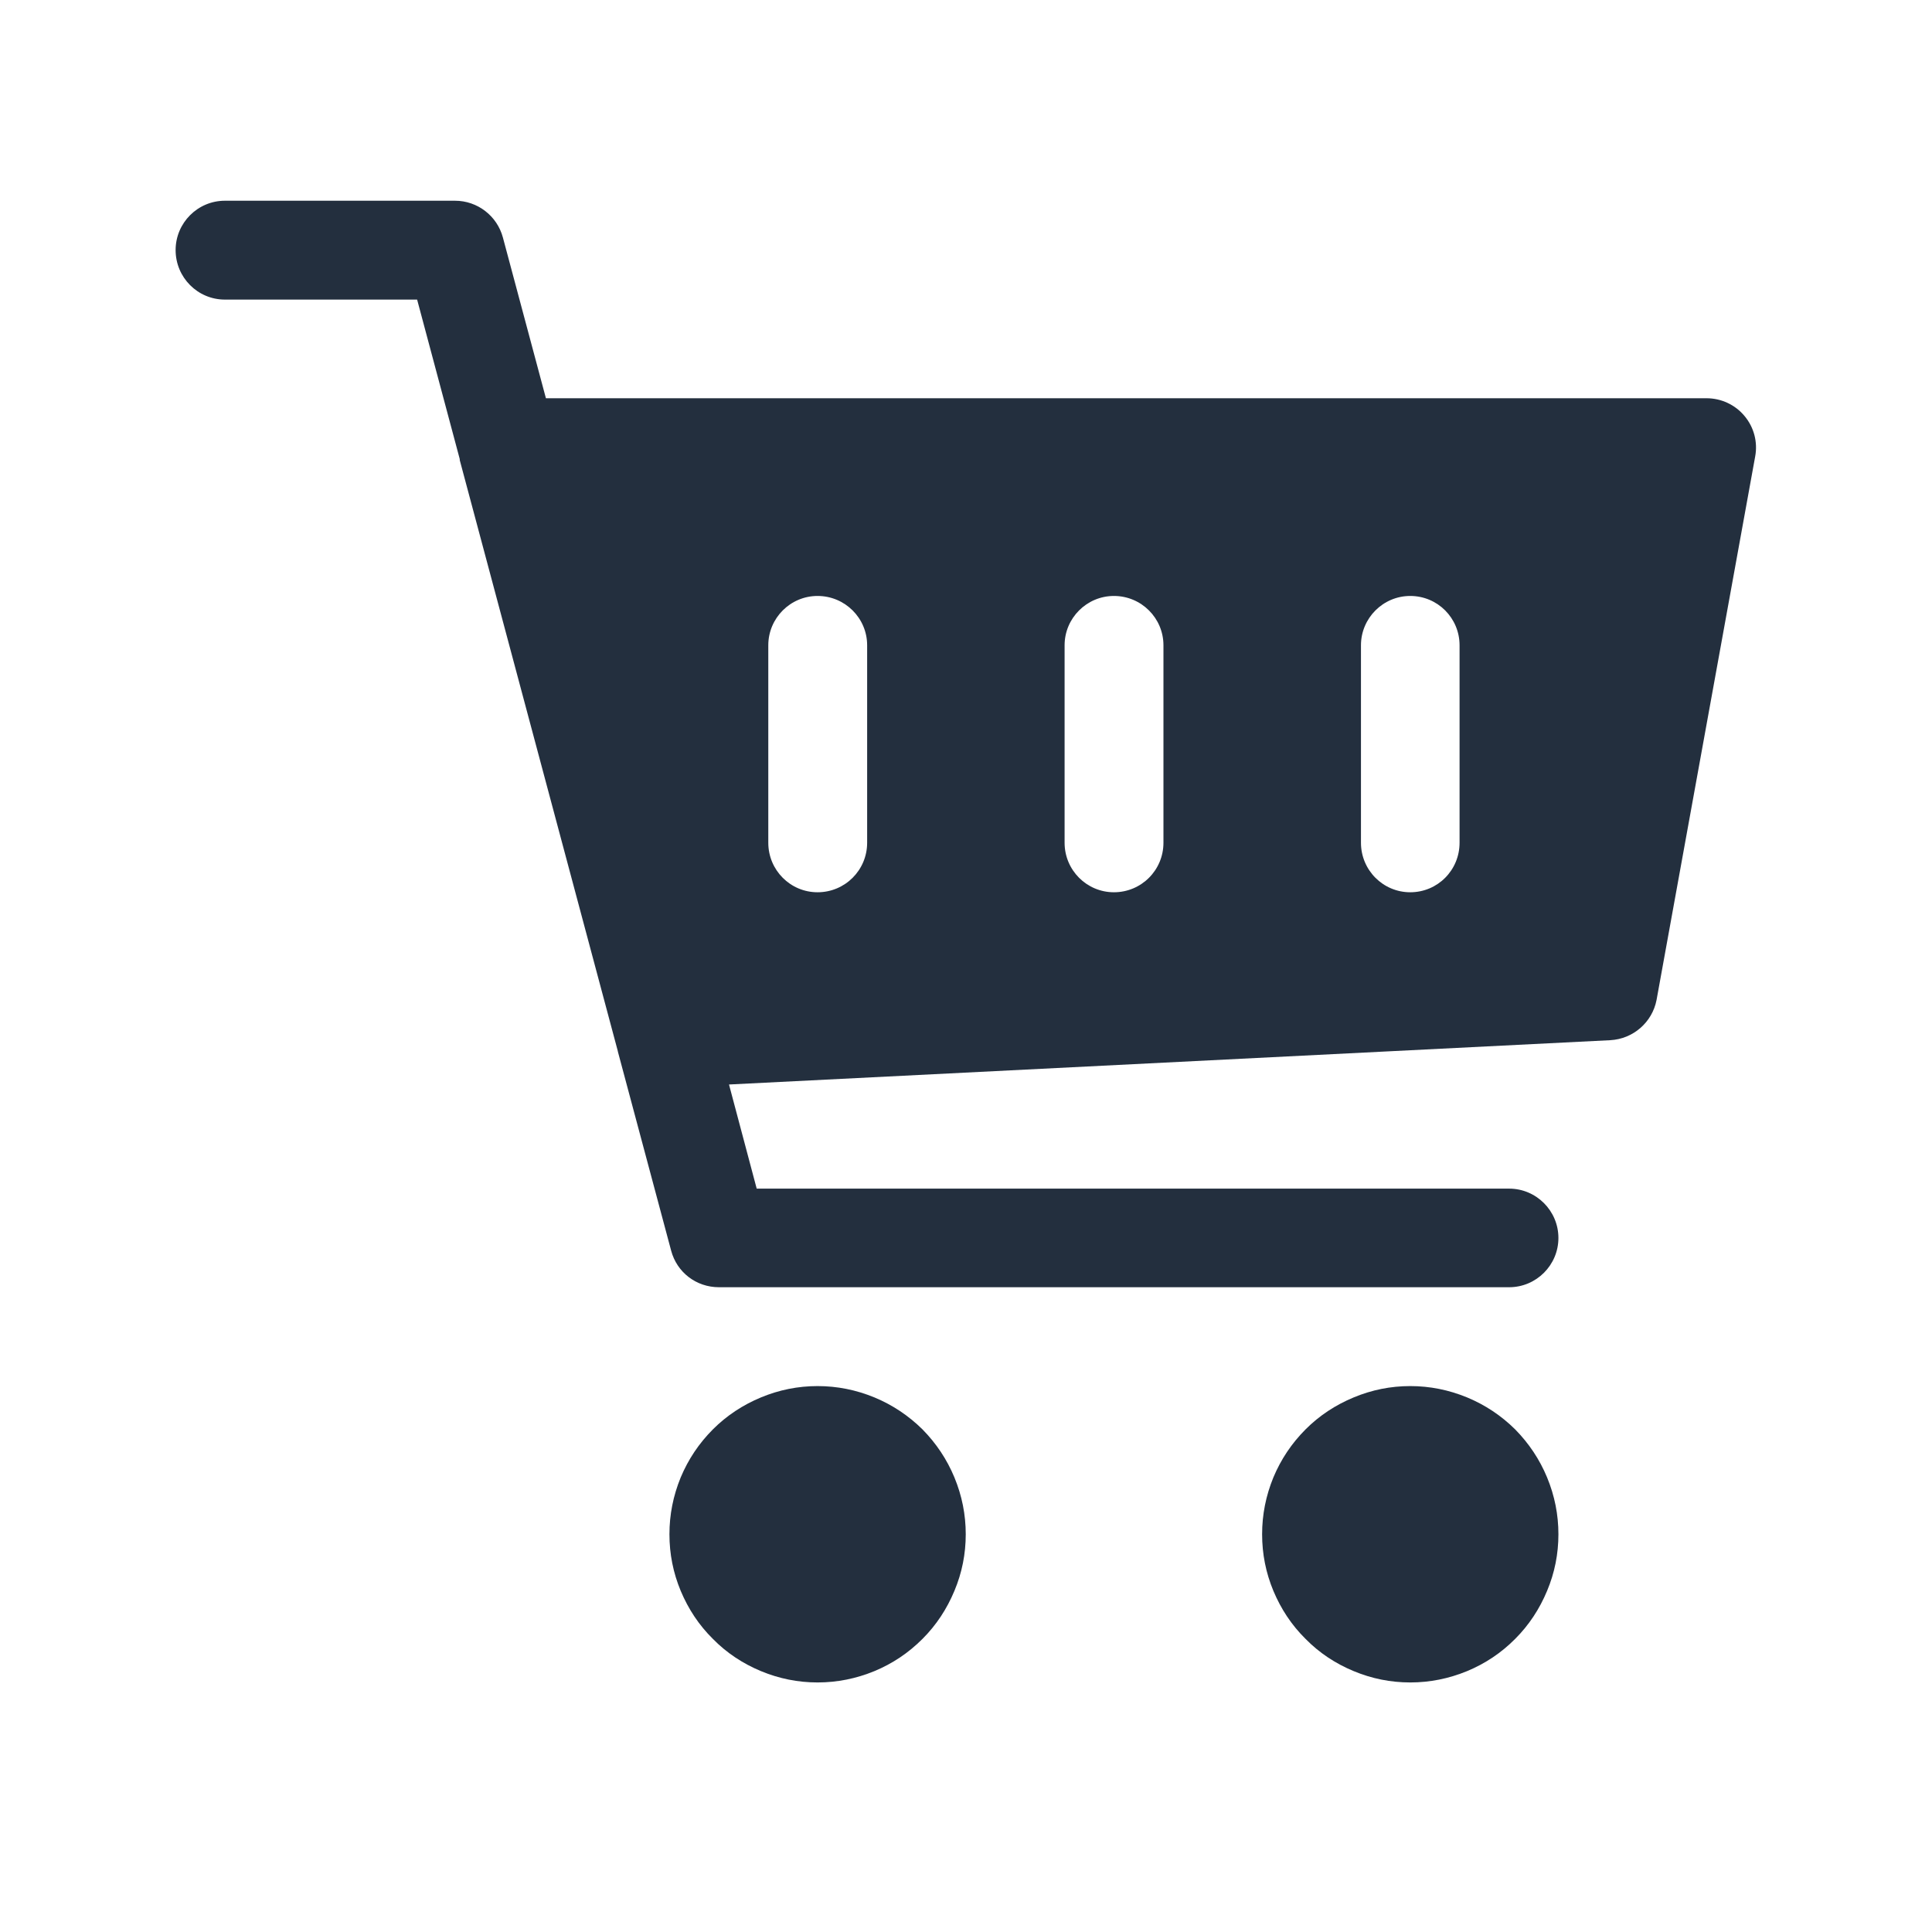
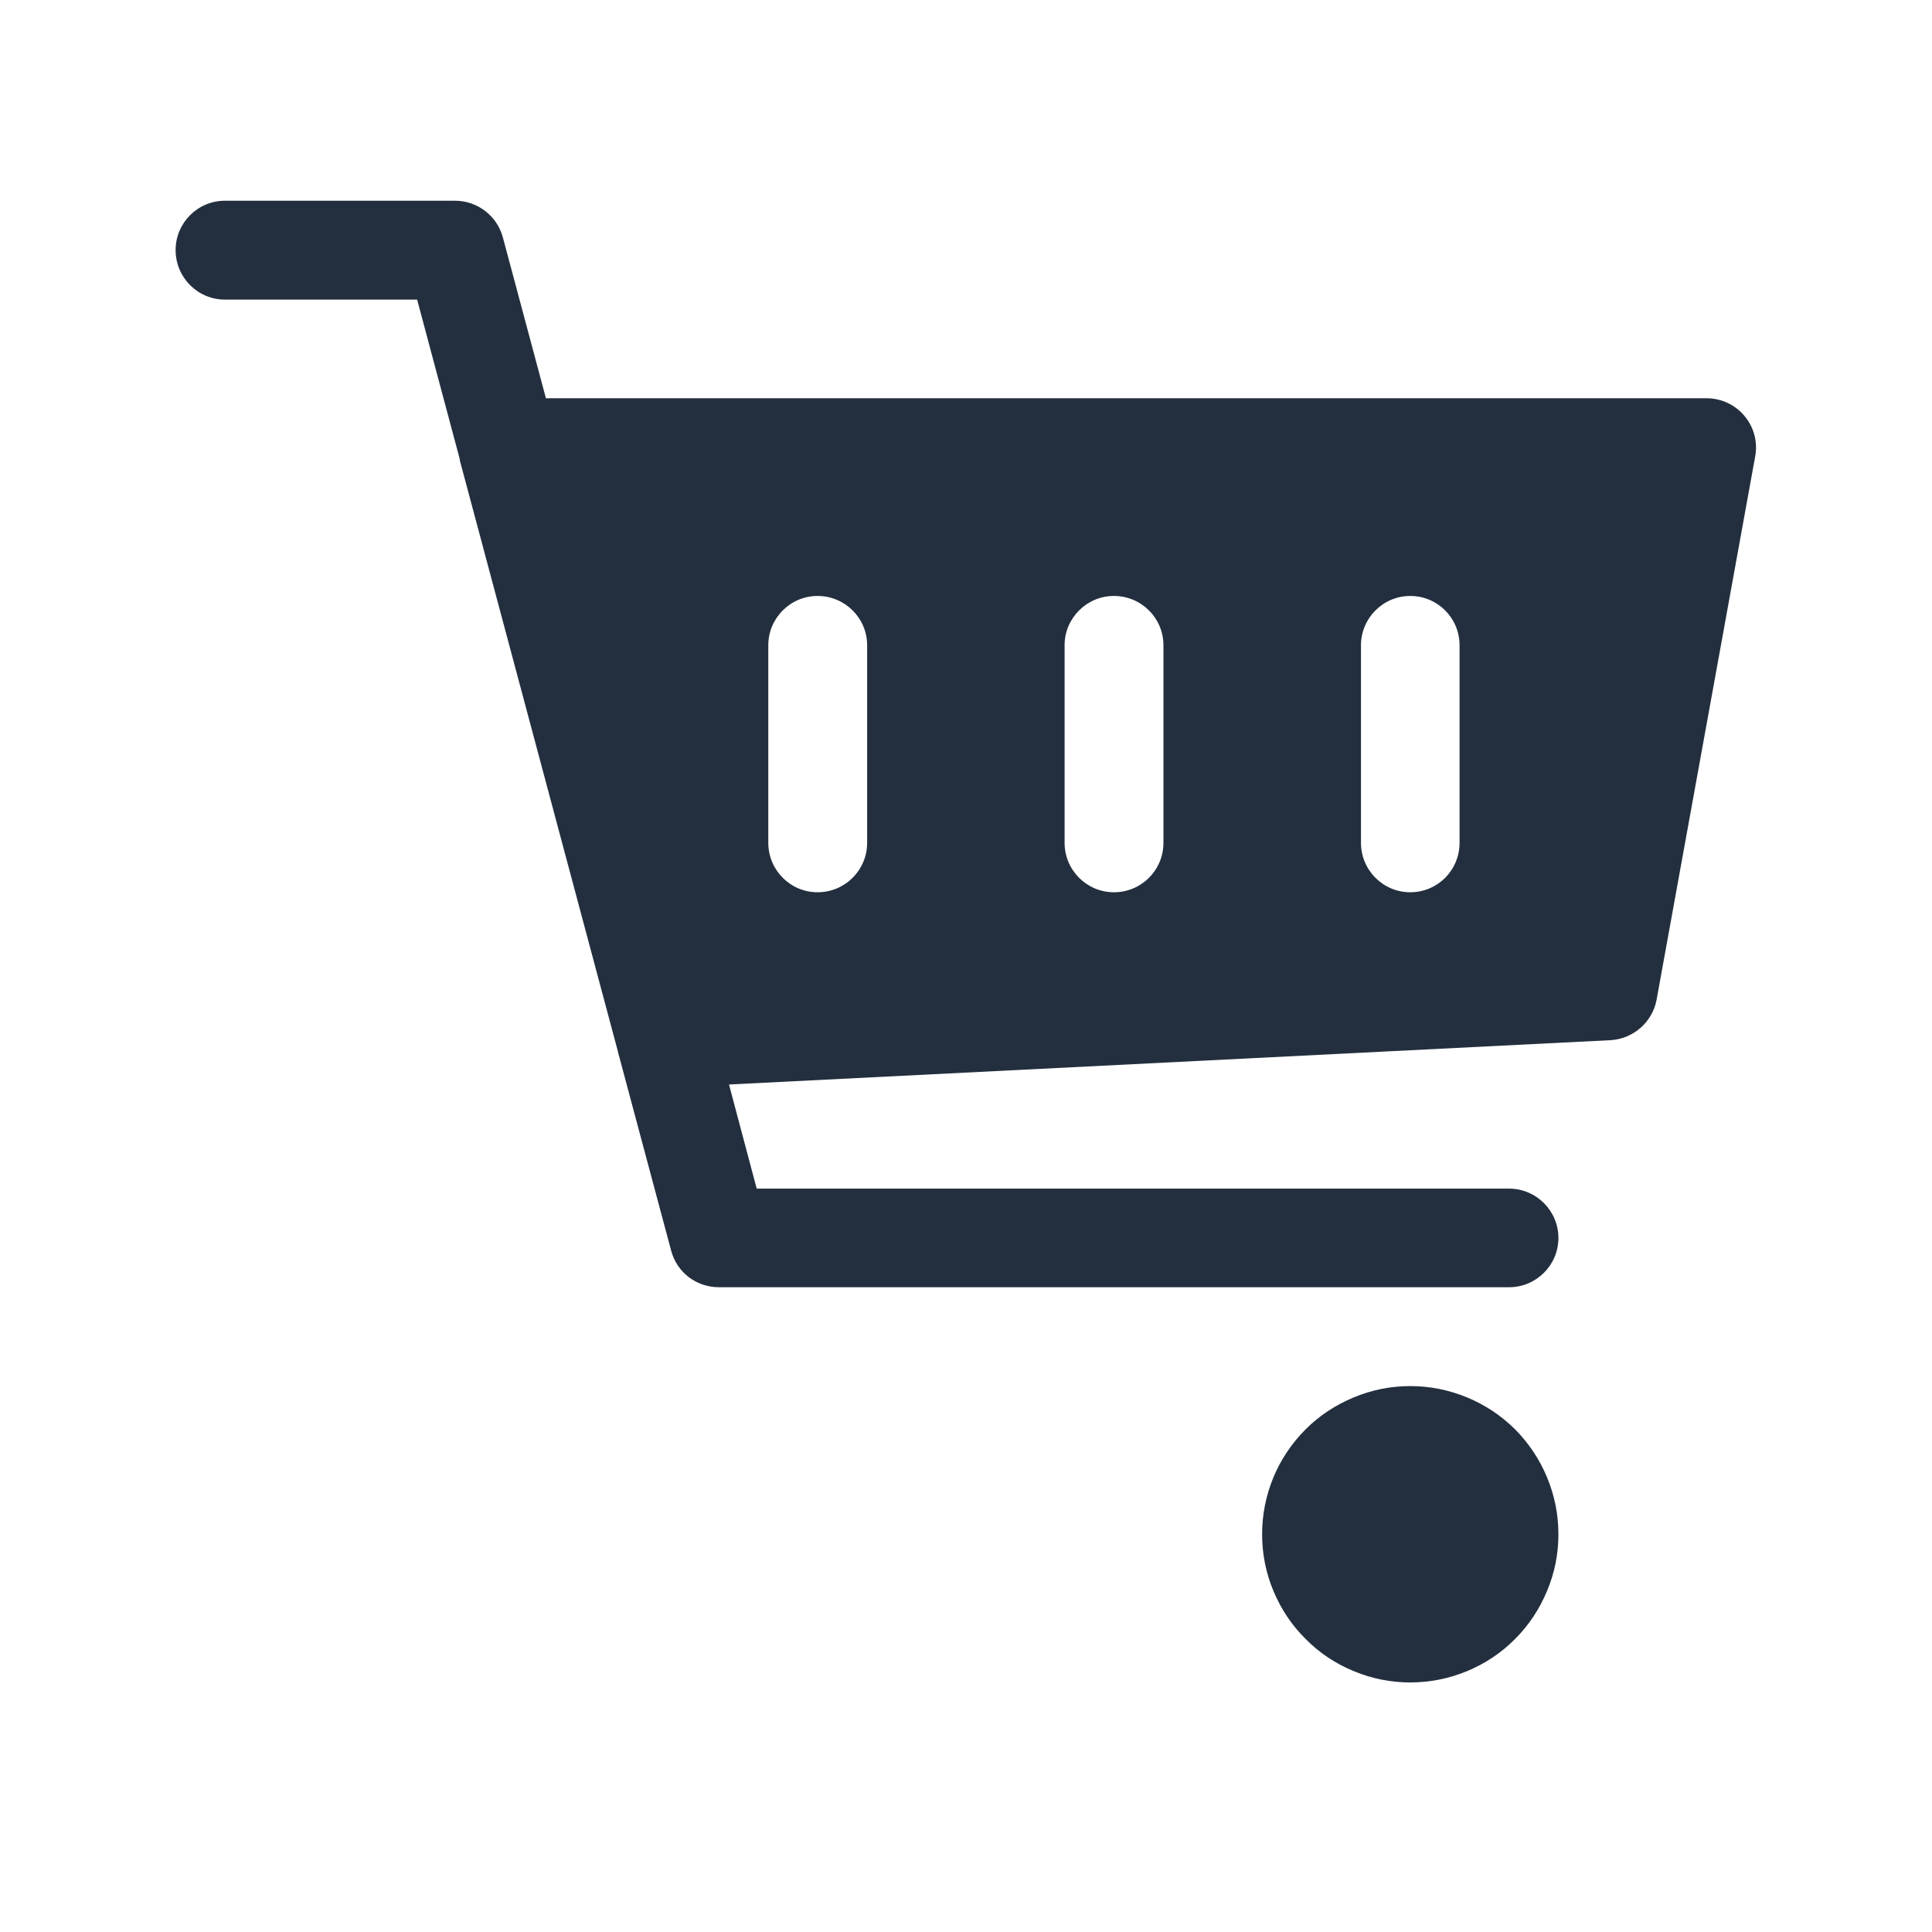
<svg xmlns="http://www.w3.org/2000/svg" version="1.0" preserveAspectRatio="xMidYMid meet" height="40" viewBox="0 0 30 30" zoomAndPan="magnify" width="40">
  <defs>
    <clipPath id="26595f918a">
      <path clip-rule="nonzero" d="M 2.727 3.117 L 27.402 3.117 L 27.402 20 L 2.727 20 Z M 2.727 3.117" />
    </clipPath>
    <clipPath id="cb4381f8b9">
-       <path clip-rule="nonzero" d="M 10 21 L 15 21 L 15 26.34 L 10 26.34 Z M 10 21" />
-     </clipPath>
+       </clipPath>
    <clipPath id="adb4654ee0">
      <path clip-rule="nonzero" d="M 19 21 L 25 21 L 25 26.34 L 19 26.34 Z M 19 21" />
    </clipPath>
  </defs>
  <g clip-path="url(#26595f918a)">
    <path fill-rule="nonzero" fill-opacity="1" d="M 27.09 6.461 C 26.945 6.285 26.727 6.184 26.5 6.184 L 8.477 6.184 L 7.809 3.688 C 7.719 3.352 7.414 3.117 7.066 3.117 L 3.492 3.117 C 3.07 3.117 2.727 3.461 2.727 3.883 C 2.727 4.309 3.07 4.652 3.492 4.652 L 6.477 4.652 L 7.137 7.121 C 7.141 7.133 7.137 7.141 7.141 7.152 L 9.594 16.324 C 9.594 16.324 9.594 16.324 9.594 16.328 L 10.422 19.422 C 10.512 19.758 10.812 19.988 11.164 19.988 L 23.434 19.988 C 23.855 19.988 24.199 19.645 24.199 19.223 C 24.199 18.801 23.855 18.457 23.434 18.457 L 11.75 18.457 L 11.32 16.84 L 25.004 16.152 C 25.359 16.133 25.656 15.875 25.723 15.527 L 27.254 7.09 C 27.297 6.863 27.234 6.633 27.09 6.461 Z M 13.465 13.086 C 13.465 13.512 13.121 13.855 12.695 13.855 C 12.273 13.855 11.93 13.512 11.93 13.086 L 11.93 10.02 C 11.93 9.598 12.273 9.254 12.695 9.254 C 13.121 9.254 13.465 9.598 13.465 10.02 Z M 18.066 13.086 C 18.066 13.512 17.723 13.855 17.297 13.855 C 16.875 13.855 16.531 13.512 16.531 13.086 L 16.531 10.02 C 16.531 9.598 16.875 9.254 17.297 9.254 C 17.723 9.254 18.066 9.598 18.066 10.02 Z M 22.664 13.086 C 22.664 13.512 22.324 13.855 21.898 13.855 C 21.477 13.855 21.133 13.512 21.133 13.086 L 21.133 10.02 C 21.133 9.598 21.477 9.254 21.898 9.254 C 22.324 9.254 22.664 9.598 22.664 10.02 Z M 22.664 13.086" fill="#232f3e" />
  </g>
  <g clip-path="url(#cb4381f8b9)">
-     <path fill-rule="nonzero" fill-opacity="1" d="M 14.996 23.824 C 14.996 24.129 14.938 24.422 14.82 24.703 C 14.703 24.984 14.539 25.234 14.324 25.449 C 14.105 25.668 13.859 25.832 13.578 25.949 C 13.293 26.066 13 26.125 12.695 26.125 C 12.391 26.125 12.098 26.066 11.816 25.949 C 11.535 25.832 11.285 25.668 11.07 25.449 C 10.852 25.234 10.688 24.984 10.57 24.703 C 10.453 24.422 10.395 24.129 10.395 23.824 C 10.395 23.52 10.453 23.227 10.57 22.941 C 10.688 22.66 10.852 22.414 11.07 22.195 C 11.285 21.98 11.535 21.816 11.816 21.699 C 12.098 21.582 12.391 21.523 12.695 21.523 C 13 21.523 13.293 21.582 13.578 21.699 C 13.859 21.816 14.105 21.98 14.324 22.195 C 14.539 22.414 14.703 22.66 14.82 22.941 C 14.938 23.227 14.996 23.52 14.996 23.824 Z M 14.996 23.824" fill="#232f3e" />
+     <path fill-rule="nonzero" fill-opacity="1" d="M 14.996 23.824 C 14.996 24.129 14.938 24.422 14.82 24.703 C 14.703 24.984 14.539 25.234 14.324 25.449 C 13.293 26.066 13 26.125 12.695 26.125 C 12.391 26.125 12.098 26.066 11.816 25.949 C 11.535 25.832 11.285 25.668 11.07 25.449 C 10.852 25.234 10.688 24.984 10.57 24.703 C 10.453 24.422 10.395 24.129 10.395 23.824 C 10.395 23.52 10.453 23.227 10.57 22.941 C 10.688 22.66 10.852 22.414 11.07 22.195 C 11.285 21.98 11.535 21.816 11.816 21.699 C 12.098 21.582 12.391 21.523 12.695 21.523 C 13 21.523 13.293 21.582 13.578 21.699 C 13.859 21.816 14.105 21.98 14.324 22.195 C 14.539 22.414 14.703 22.66 14.82 22.941 C 14.938 23.227 14.996 23.52 14.996 23.824 Z M 14.996 23.824" fill="#232f3e" />
  </g>
  <g clip-path="url(#adb4654ee0)">
    <path fill-rule="nonzero" fill-opacity="1" d="M 24.199 23.824 C 24.199 24.129 24.141 24.422 24.023 24.703 C 23.906 24.984 23.742 25.234 23.527 25.449 C 23.309 25.668 23.062 25.832 22.781 25.949 C 22.496 26.066 22.203 26.125 21.898 26.125 C 21.594 26.125 21.301 26.066 21.02 25.949 C 20.738 25.832 20.488 25.668 20.273 25.449 C 20.055 25.234 19.891 24.984 19.773 24.703 C 19.656 24.422 19.598 24.129 19.598 23.824 C 19.598 23.52 19.656 23.227 19.773 22.941 C 19.891 22.66 20.055 22.414 20.273 22.195 C 20.488 21.98 20.738 21.816 21.02 21.699 C 21.301 21.582 21.594 21.523 21.898 21.523 C 22.203 21.523 22.496 21.582 22.781 21.699 C 23.062 21.816 23.309 21.98 23.527 22.195 C 23.742 22.414 23.906 22.66 24.023 22.941 C 24.141 23.227 24.199 23.52 24.199 23.824 Z M 24.199 23.824" fill="#232f3e" />
  </g>
</svg>